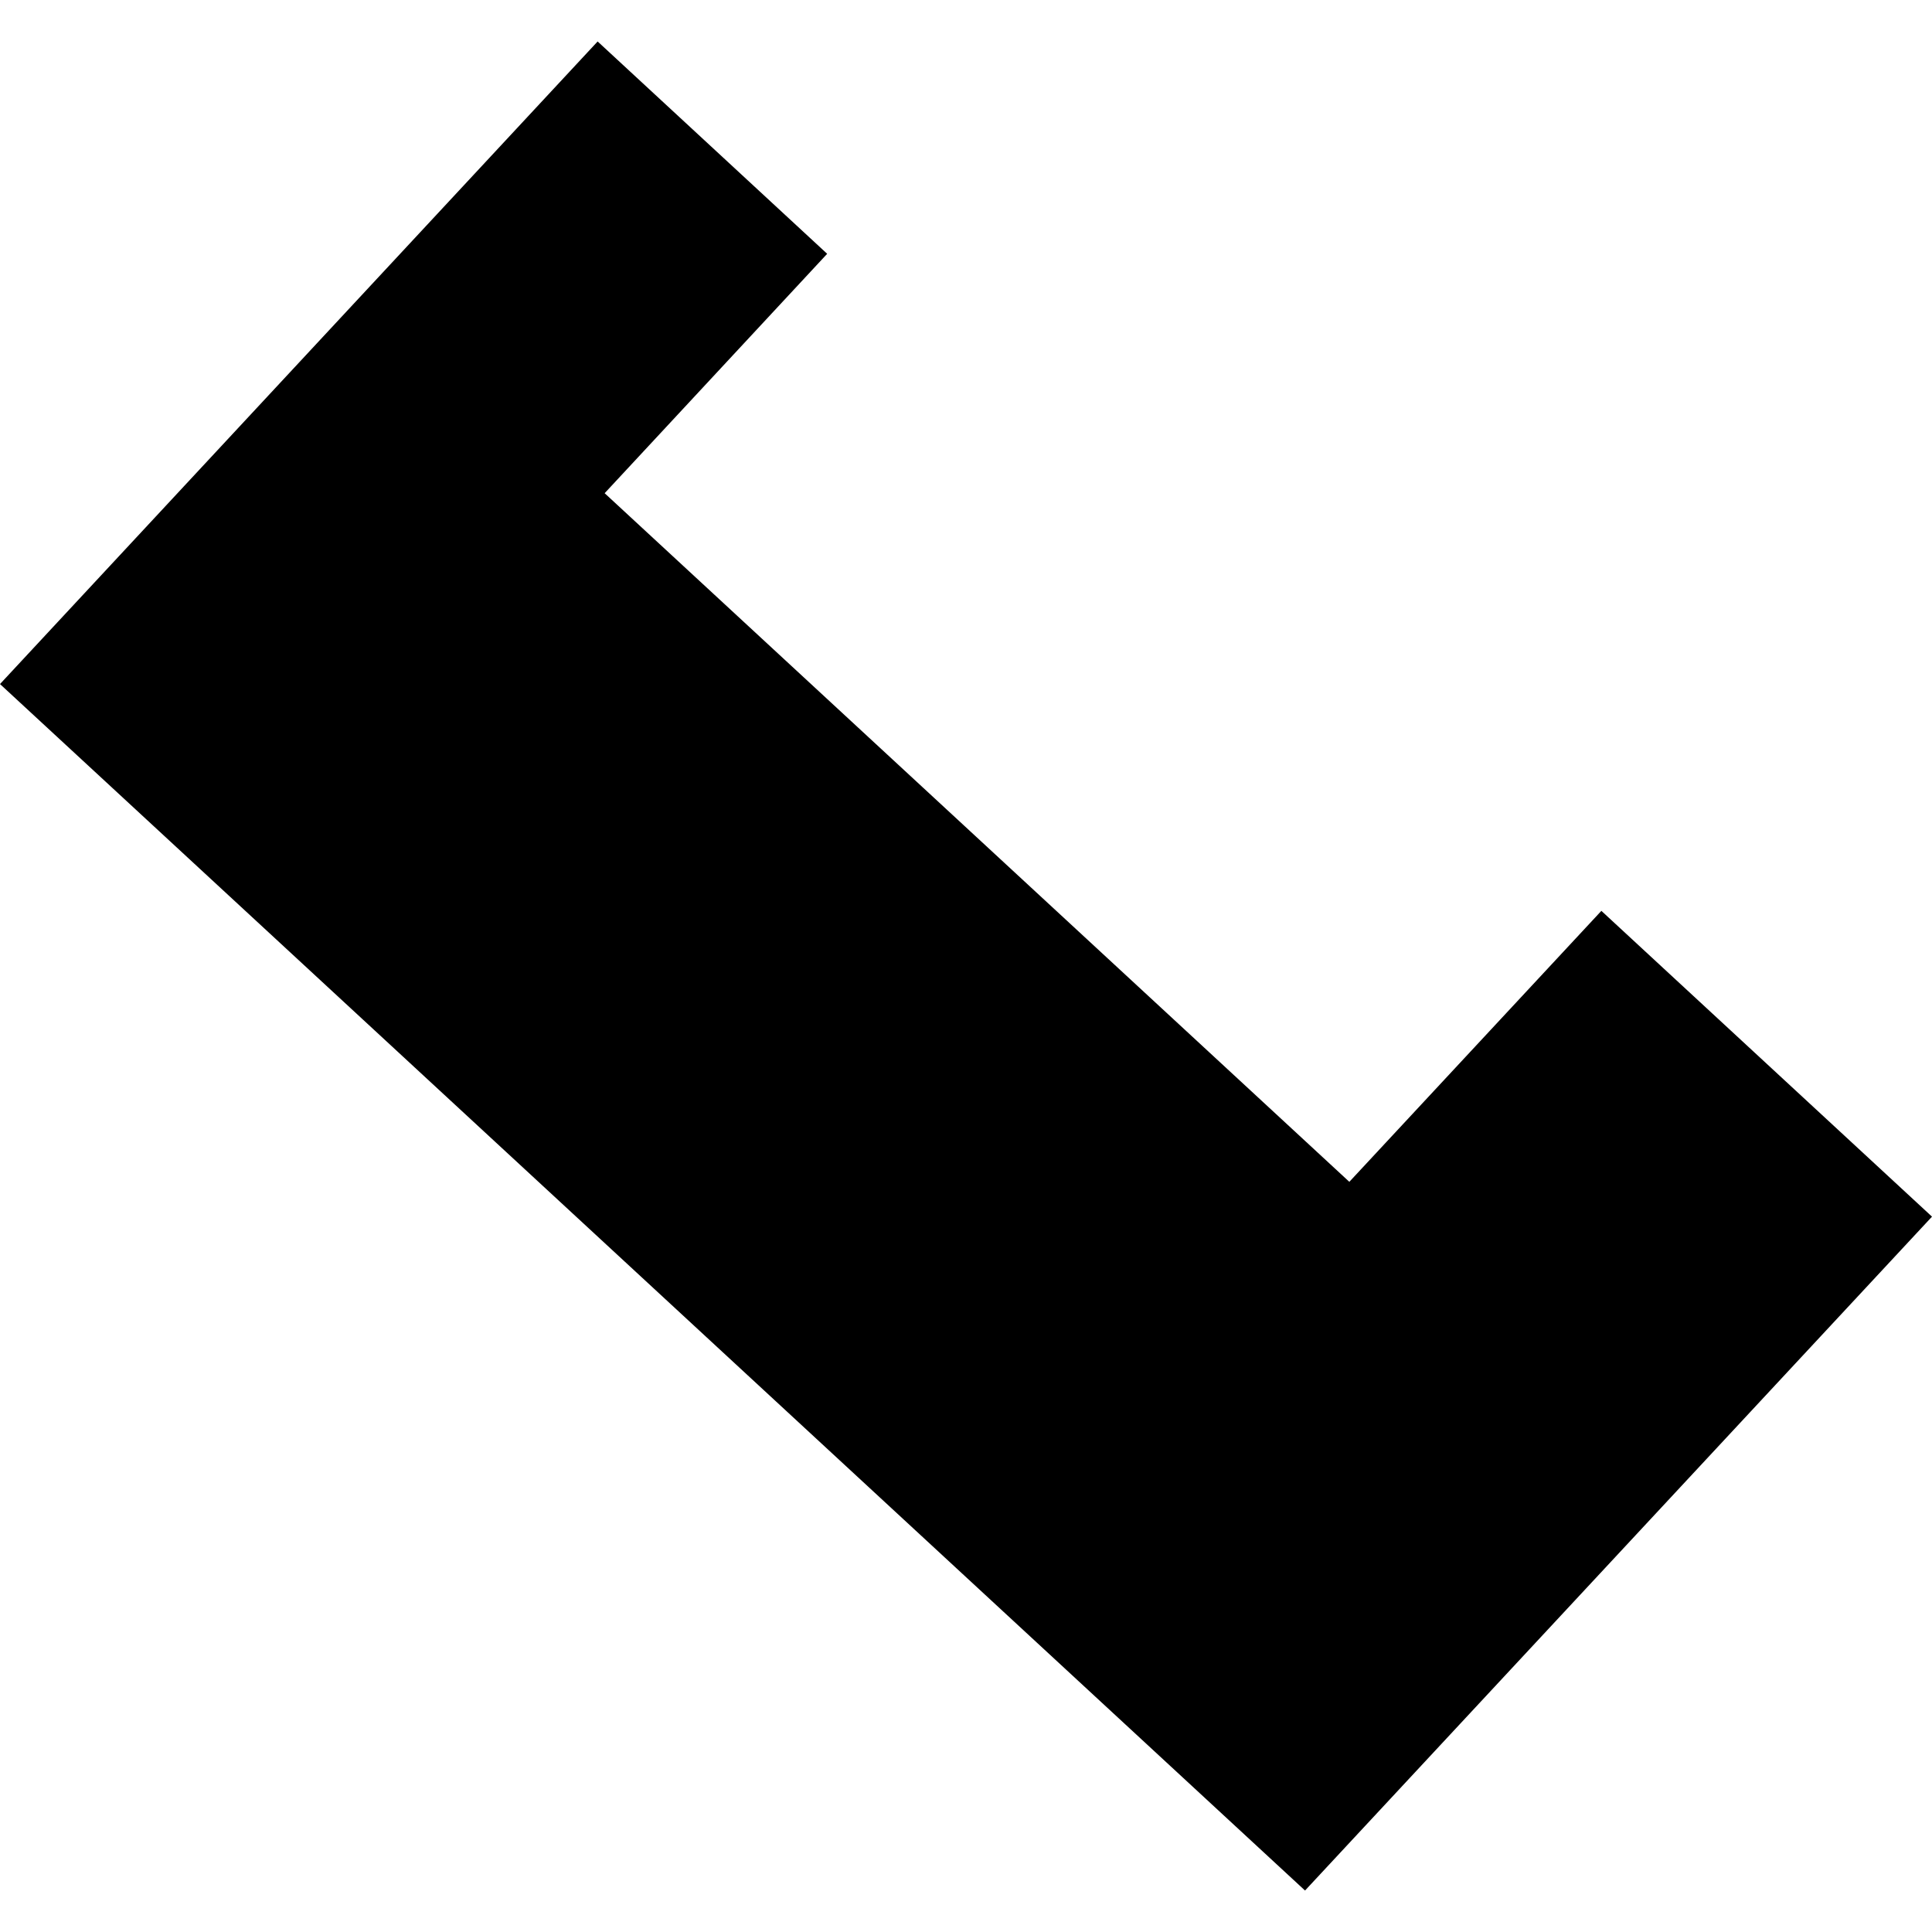
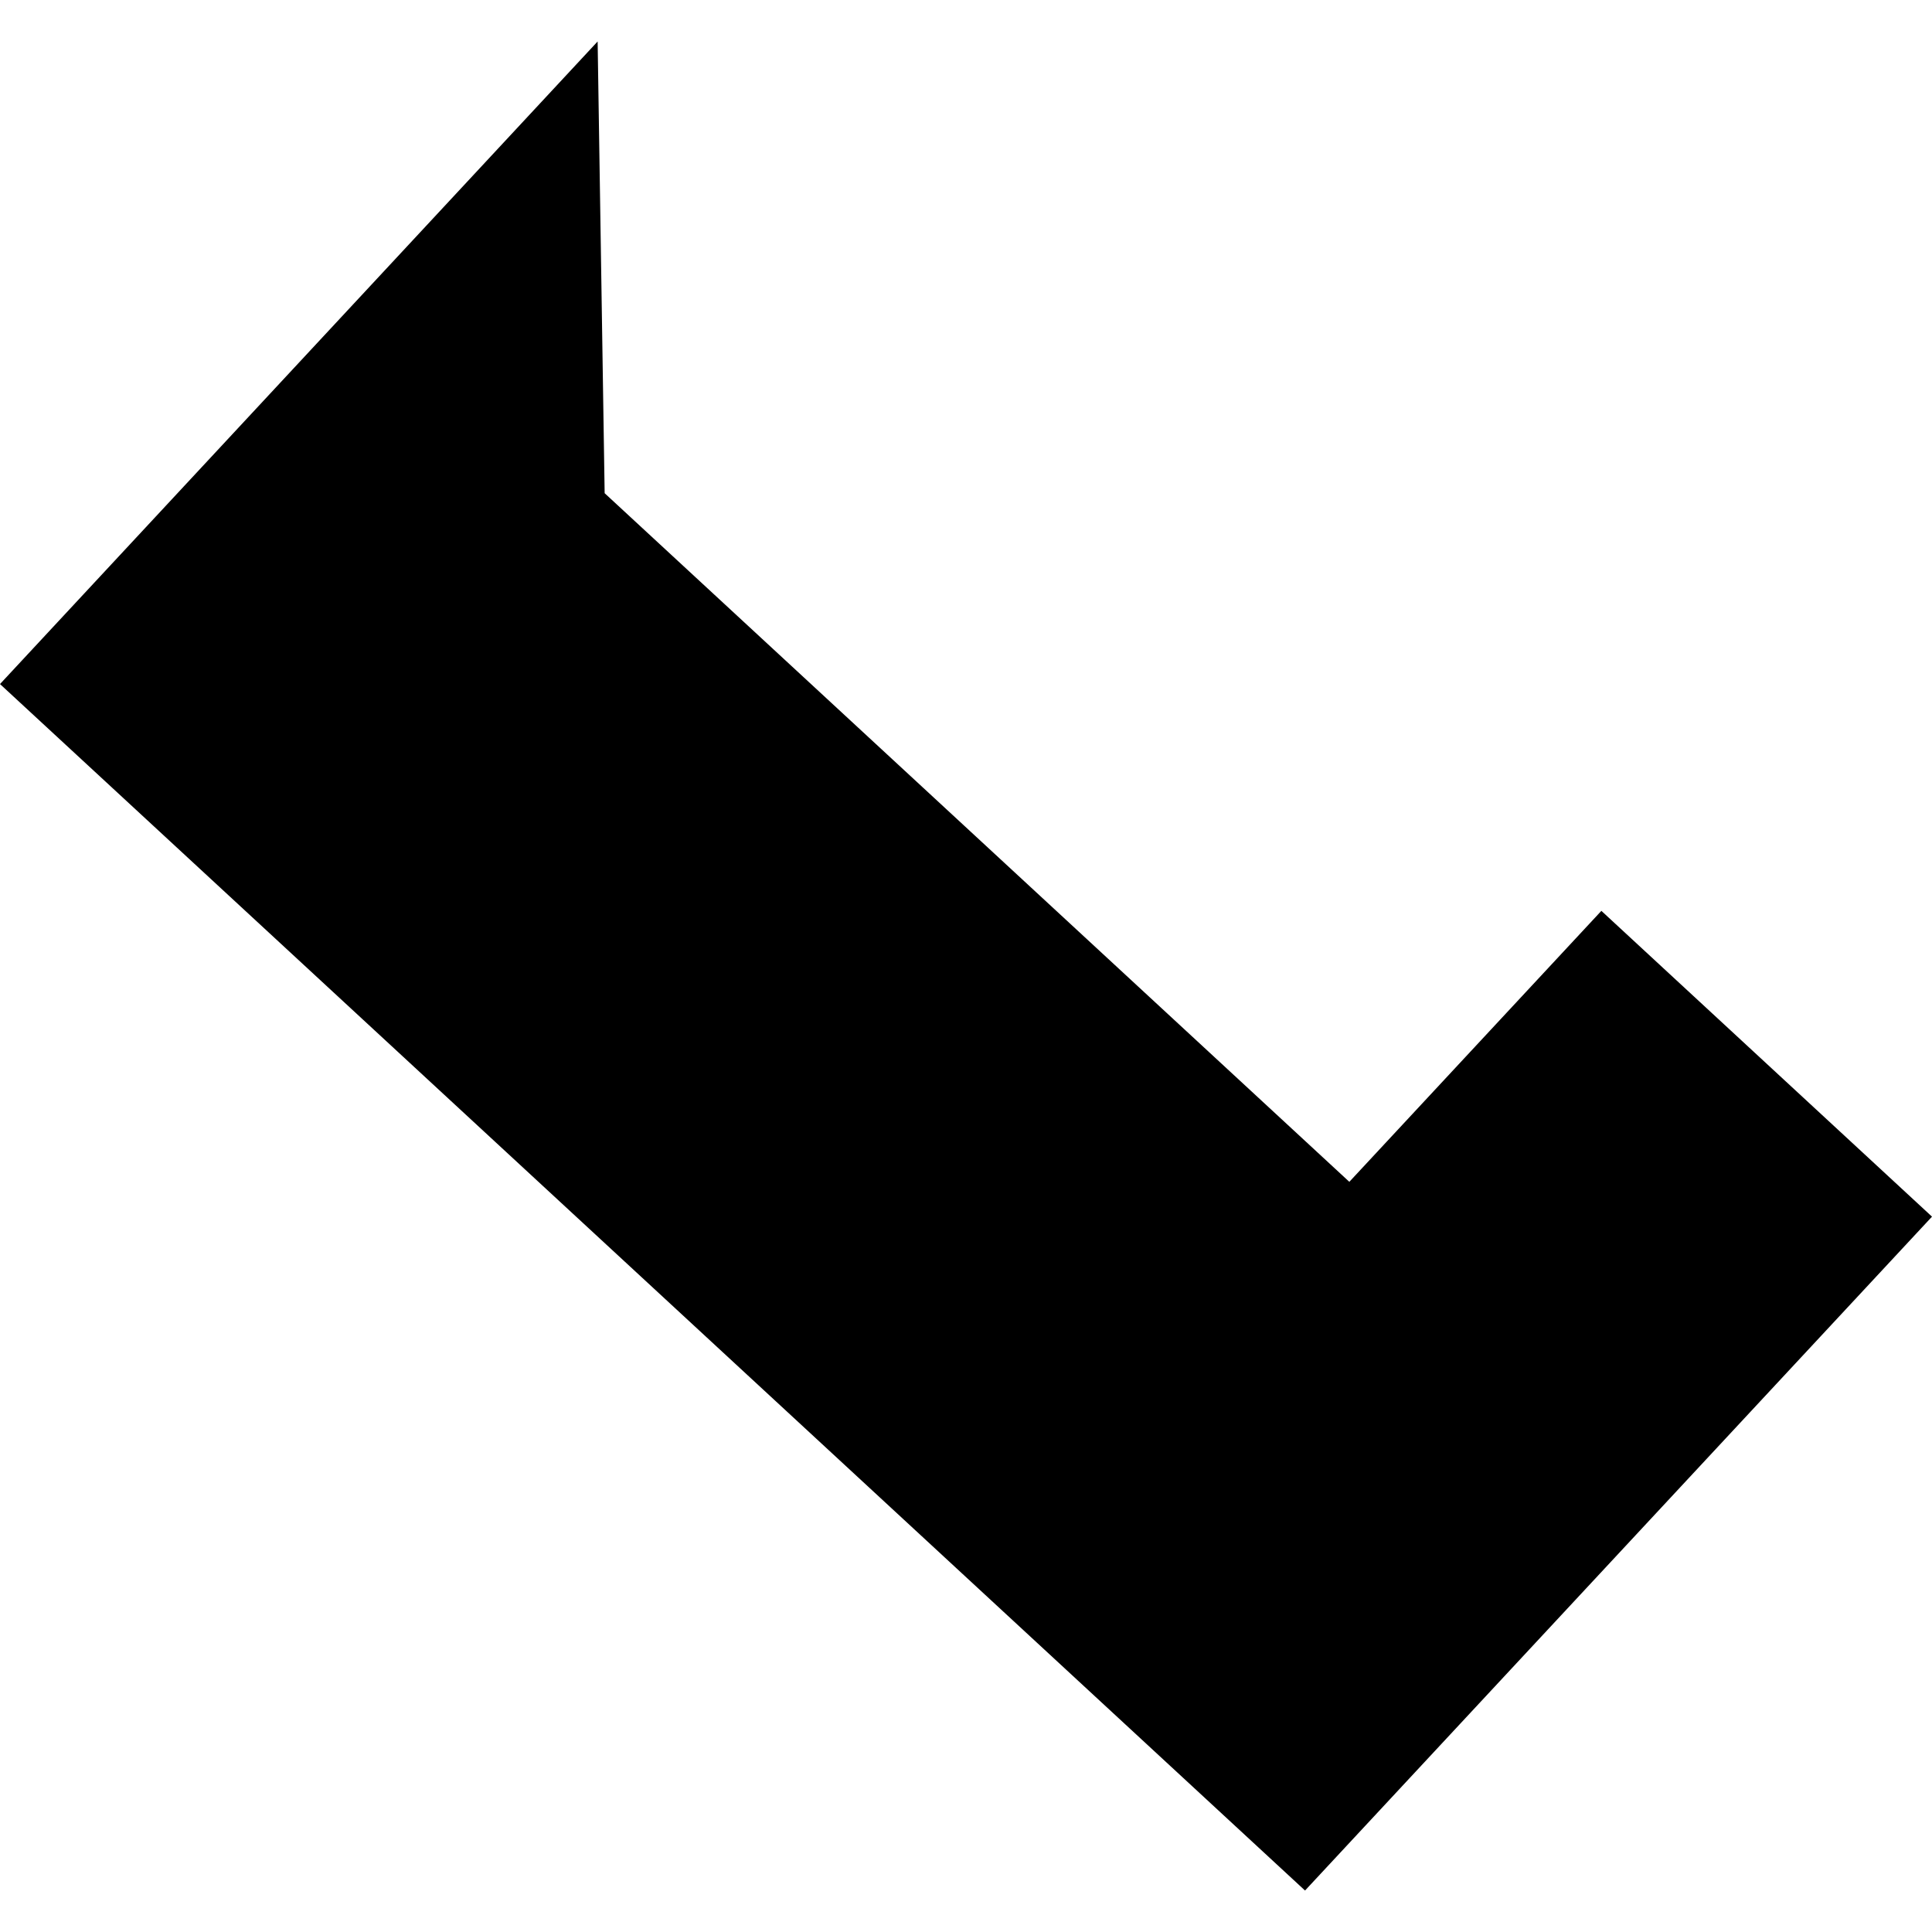
<svg xmlns="http://www.w3.org/2000/svg" height="288pt" version="1.1" viewBox="0 0 288 288" width="288pt">
  <defs>
    <style type="text/css">
*{stroke-linecap:butt;stroke-linejoin:round;}
  </style>
  </defs>
  <g id="figure_1">
    <g id="patch_1">
-       <path d="M 0 288  L 288 288  L 288 0  L 0 0  z " style="fill:none;opacity:0;" />
-     </g>
+       </g>
    <g id="axes_1">
      <g id="PatchCollection_1">
-         <path clip-path="url(#p4f50b7f513)" d="M 288 181.364  L 194.539 281.818  L 0 101.971  L 89.088 6.182  L 123.305 37.834  L 90.134 73.522  L 201.143 176.173  L 238.714 135.78  L 288 181.364  " />
+         <path clip-path="url(#p4f50b7f513)" d="M 288 181.364  L 194.539 281.818  L 0 101.971  L 89.088 6.182  L 90.134 73.522  L 201.143 176.173  L 238.714 135.78  L 288 181.364  " />
      </g>
    </g>
  </g>
  <defs>
    <clipPath id="p4f50b7f513">
      <rect height="275.636" width="288" x="0" y="6.182" />
    </clipPath>
  </defs>
</svg>